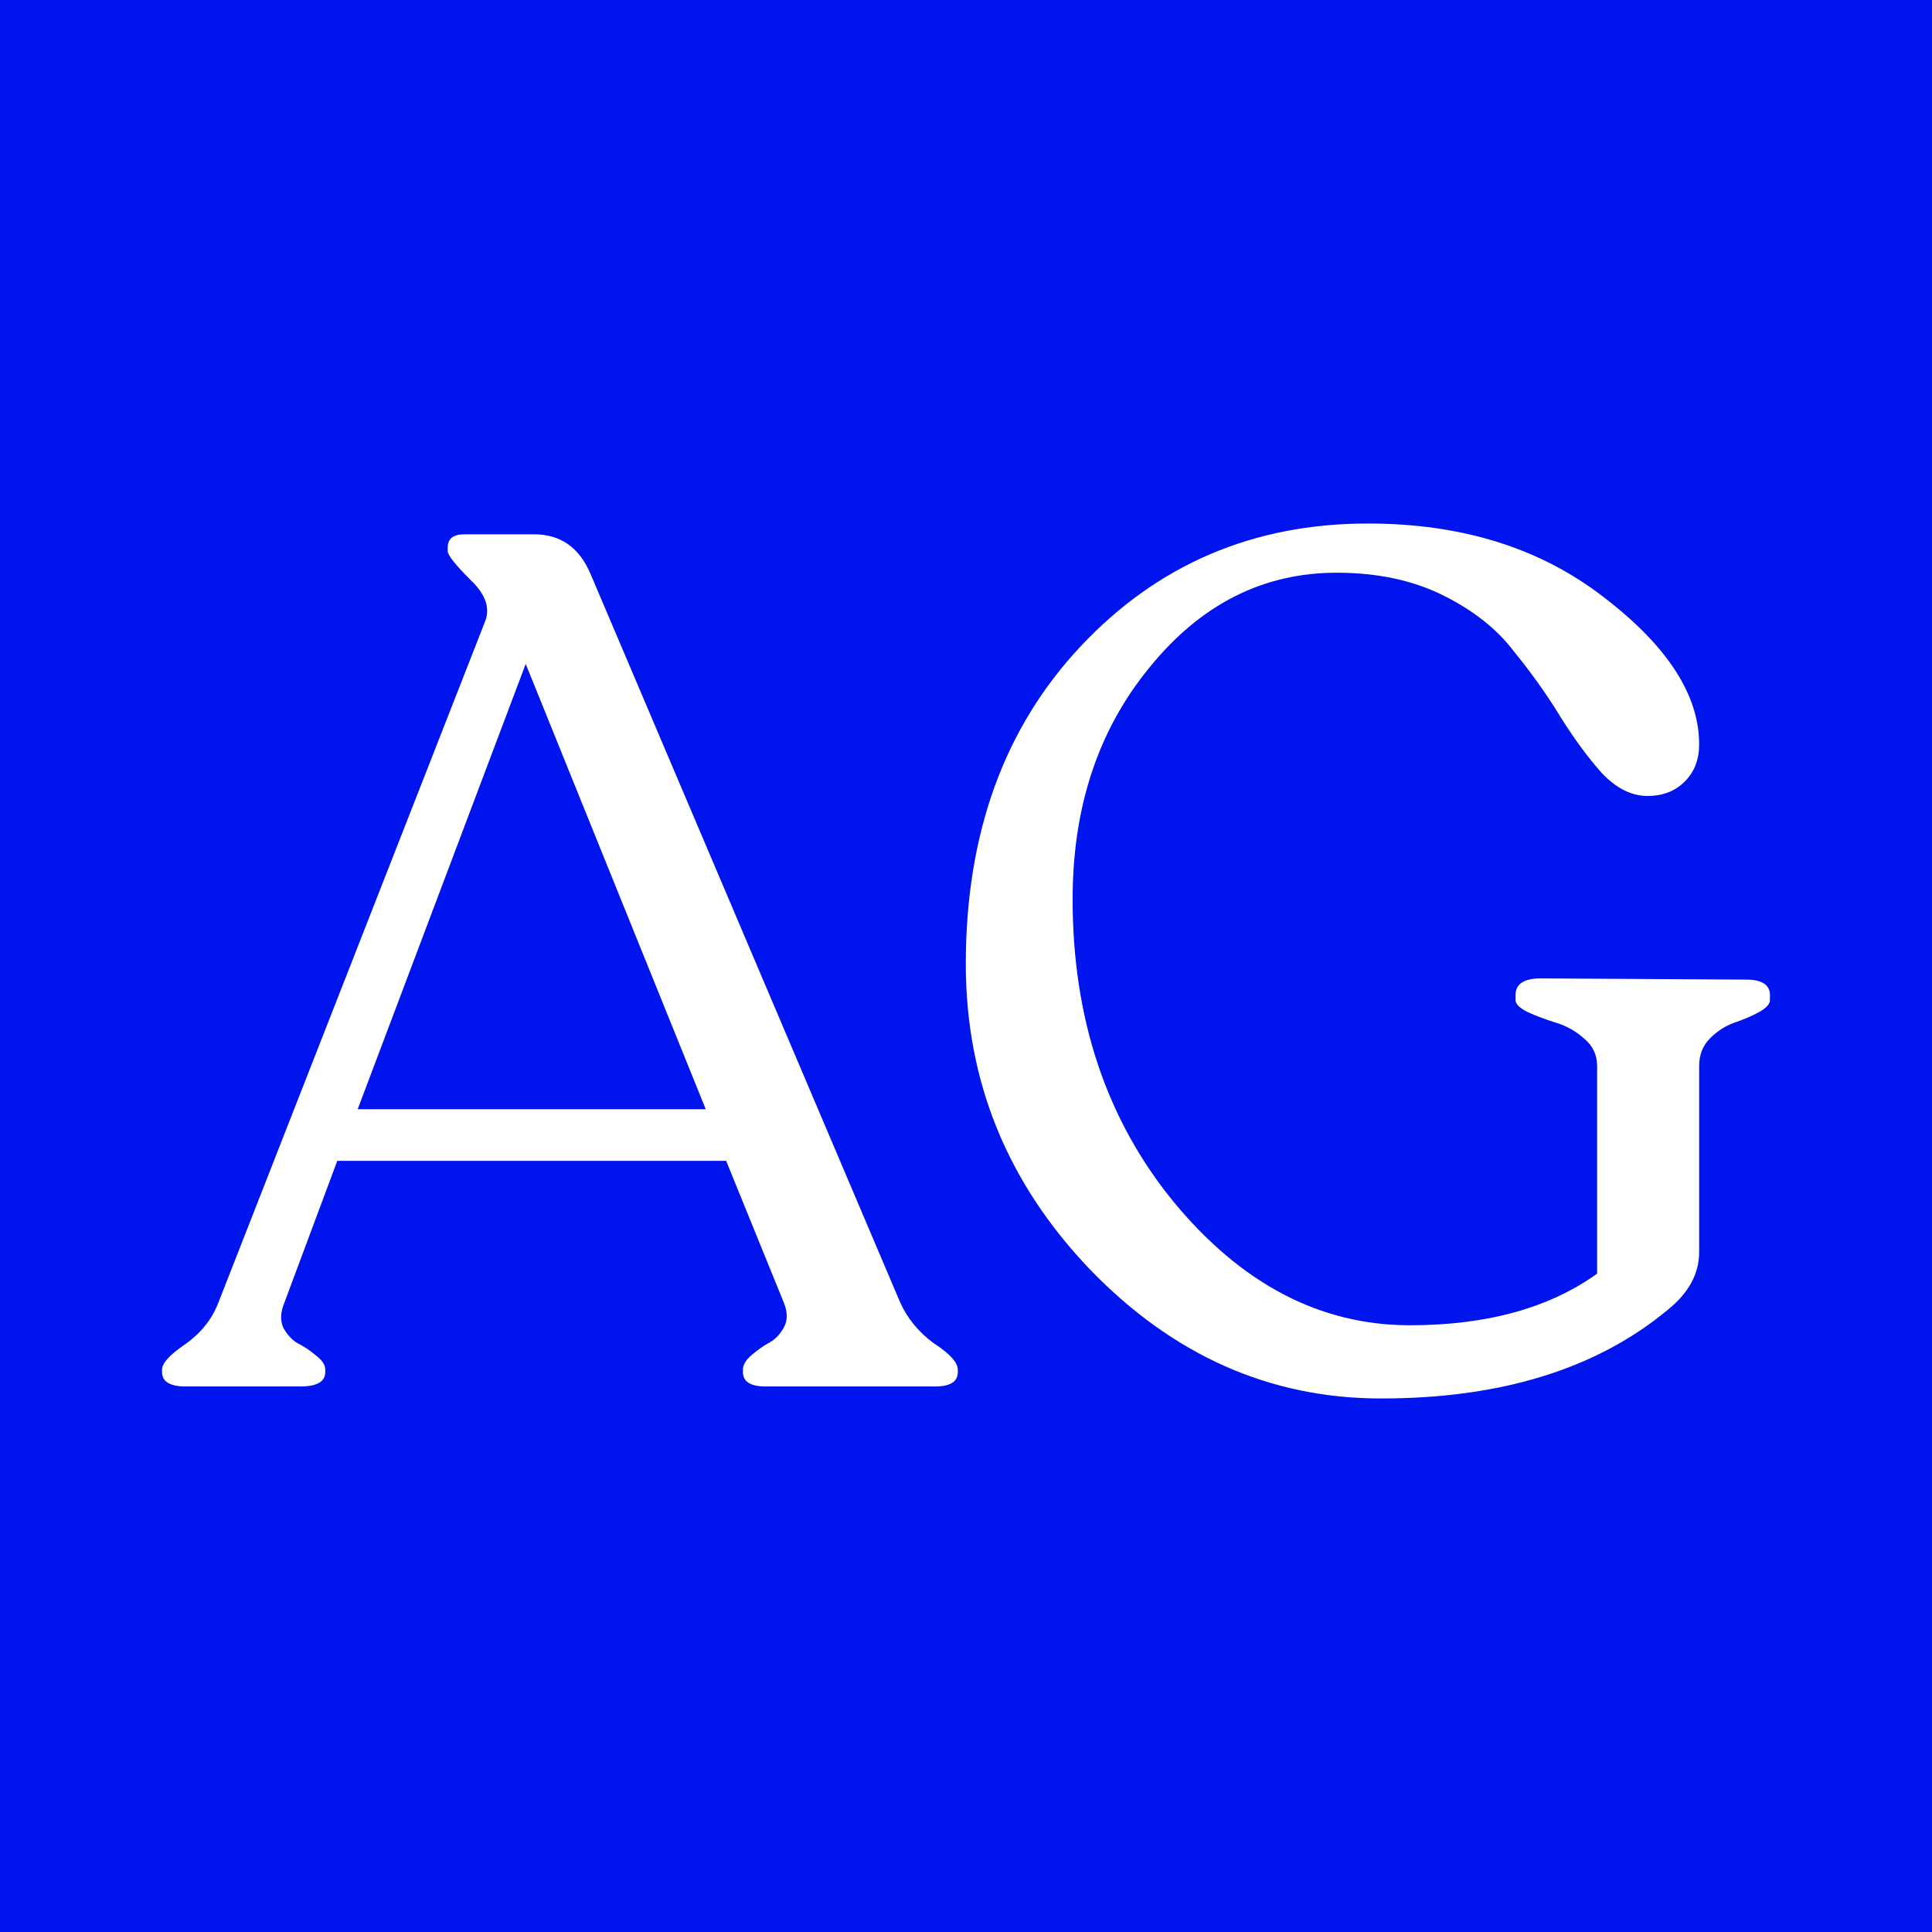
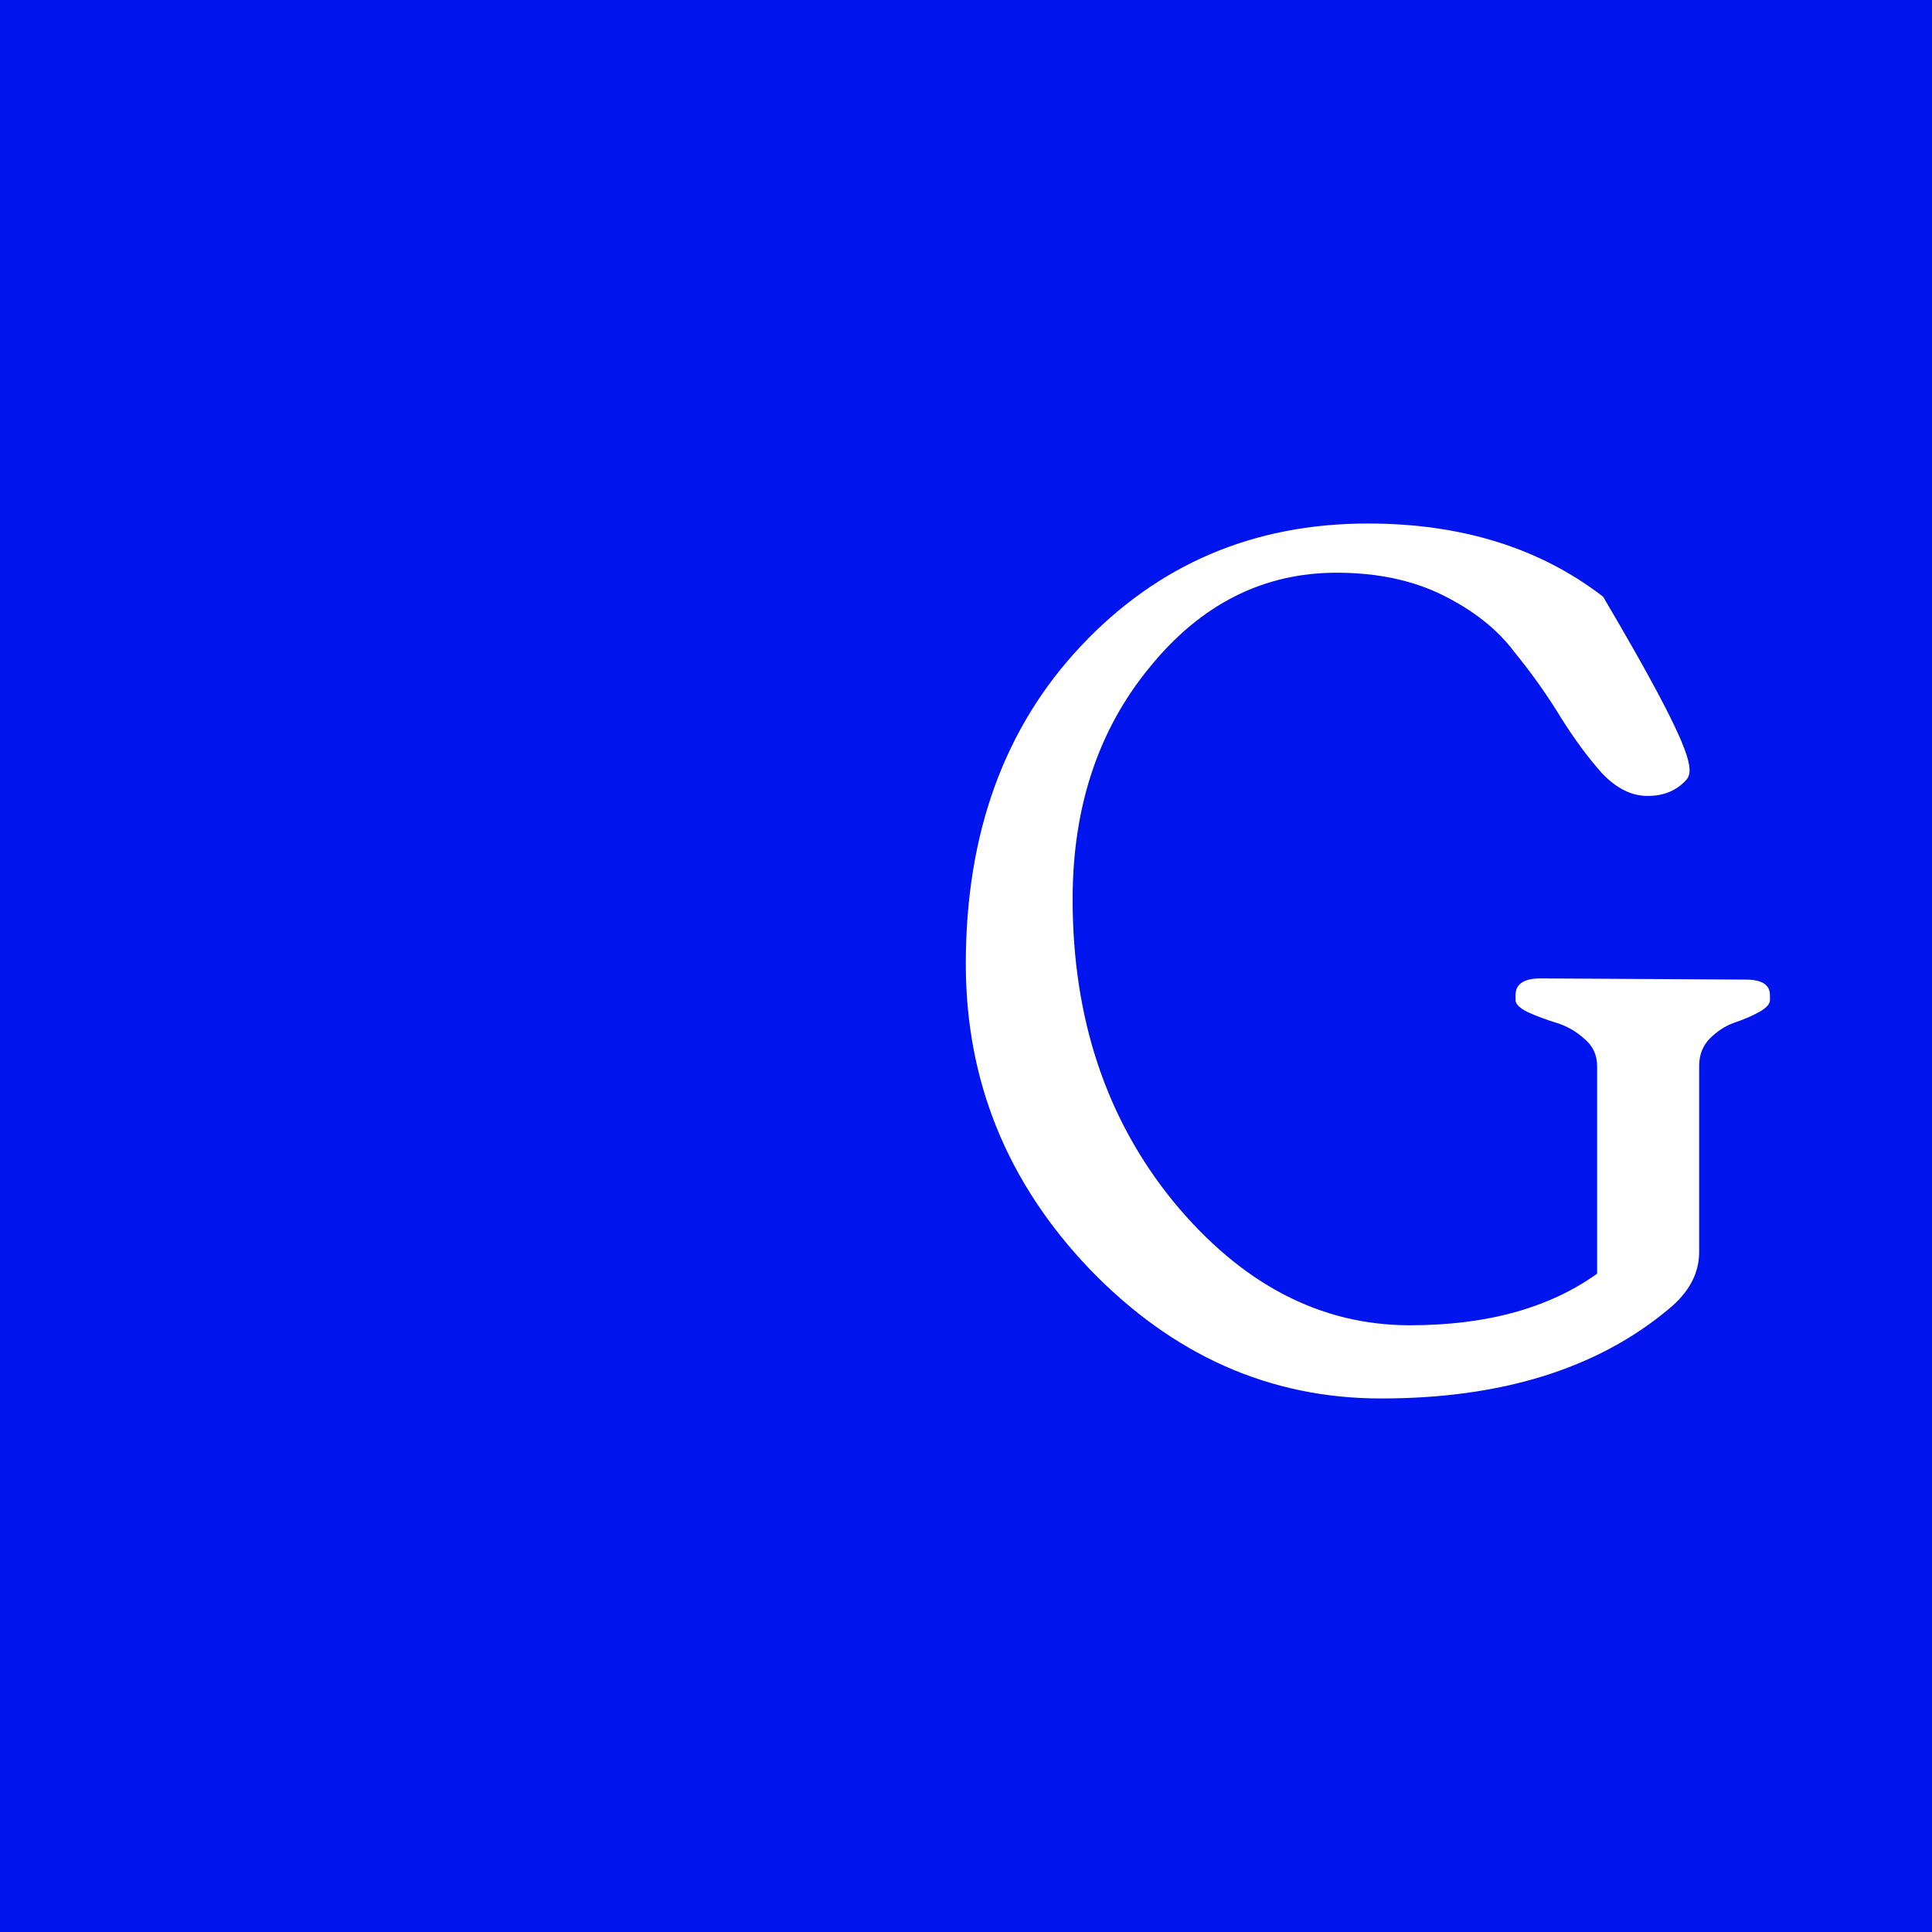
<svg xmlns="http://www.w3.org/2000/svg" width="155" height="155" viewBox="0 0 155 155" fill="none">
  <rect width="155" height="155" fill="#0014ED" />
-   <path d="M110.801 112.197C101.878 112.197 94.079 108.731 87.402 101.798C80.79 94.865 77.484 86.712 77.484 77.339C77.484 66.876 80.566 58.37 86.728 51.822C92.891 45.274 100.562 42 109.742 42C117.253 42 123.544 43.958 128.615 47.874C133.751 51.79 136.319 55.738 136.319 59.718C136.319 60.938 135.934 61.932 135.163 62.703C134.393 63.473 133.398 63.858 132.178 63.858C130.894 63.858 129.675 63.248 128.519 62.029C127.428 60.809 126.336 59.333 125.245 57.599C124.154 55.802 122.902 54.036 121.49 52.303C120.142 50.506 118.248 48.997 115.808 47.778C113.369 46.558 110.512 45.948 107.238 45.948C101.333 45.948 96.325 48.484 92.217 53.555C88.108 58.562 86.054 64.757 86.054 72.139C86.054 81.705 88.75 89.793 94.143 96.405C99.599 103.017 105.922 106.323 113.112 106.323C119.275 106.323 124.282 104.943 128.134 102.183V85.524C128.134 84.625 127.781 83.887 127.075 83.309C126.433 82.732 125.695 82.314 124.86 82.058C124.025 81.801 123.255 81.512 122.549 81.191C121.907 80.87 121.586 80.549 121.586 80.228V79.843C121.586 78.944 122.26 78.495 123.608 78.495L140.074 78.591C141.358 78.591 142 79.008 142 79.843V80.228C142 80.549 141.711 80.87 141.133 81.191C140.556 81.512 139.882 81.801 139.111 82.058C138.405 82.314 137.763 82.732 137.185 83.309C136.608 83.887 136.319 84.625 136.319 85.524V100.449C136.319 102.183 135.484 103.723 133.815 105.072C128.102 109.822 120.431 112.197 110.801 112.197Z" fill="white" />
-   <path d="M72.22 104.493C72.798 105.777 73.696 106.869 74.916 107.767C76.2 108.602 76.842 109.308 76.842 109.886V110.078C76.842 110.849 76.232 111.234 75.012 111.234H61.435C60.215 111.234 59.605 110.849 59.605 110.078V109.886C59.605 109.501 59.83 109.115 60.279 108.73C60.729 108.345 61.178 108.024 61.628 107.767C62.141 107.51 62.559 107.093 62.879 106.515C63.2 105.938 63.2 105.264 62.879 104.493L58.257 93.131H27.059L22.822 104.493C22.501 105.264 22.469 105.938 22.726 106.515C23.047 107.093 23.432 107.51 23.881 107.767C24.395 108.024 24.876 108.345 25.325 108.73C25.839 109.115 26.096 109.501 26.096 109.886V110.078C26.096 110.849 25.422 111.234 24.074 111.234H14.926C13.642 111.234 13 110.849 13 110.078V109.886C13 109.372 13.61 108.698 14.83 107.864C16.113 106.965 17.012 105.841 17.526 104.493L38.903 49.896C39.352 48.804 38.967 47.681 37.747 46.525C36.527 45.306 35.918 44.535 35.918 44.214V43.925C35.918 43.219 36.367 42.866 37.266 42.866H42.851C44.969 42.866 46.478 43.925 47.376 46.044L72.22 104.493ZM28.696 88.99H56.62L42.177 53.266L28.696 88.99Z" fill="white" />
+   <path d="M110.801 112.197C101.878 112.197 94.079 108.731 87.402 101.798C80.79 94.865 77.484 86.712 77.484 77.339C77.484 66.876 80.566 58.37 86.728 51.822C92.891 45.274 100.562 42 109.742 42C117.253 42 123.544 43.958 128.615 47.874C136.319 60.938 135.934 61.932 135.163 62.703C134.393 63.473 133.398 63.858 132.178 63.858C130.894 63.858 129.675 63.248 128.519 62.029C127.428 60.809 126.336 59.333 125.245 57.599C124.154 55.802 122.902 54.036 121.49 52.303C120.142 50.506 118.248 48.997 115.808 47.778C113.369 46.558 110.512 45.948 107.238 45.948C101.333 45.948 96.325 48.484 92.217 53.555C88.108 58.562 86.054 64.757 86.054 72.139C86.054 81.705 88.75 89.793 94.143 96.405C99.599 103.017 105.922 106.323 113.112 106.323C119.275 106.323 124.282 104.943 128.134 102.183V85.524C128.134 84.625 127.781 83.887 127.075 83.309C126.433 82.732 125.695 82.314 124.86 82.058C124.025 81.801 123.255 81.512 122.549 81.191C121.907 80.87 121.586 80.549 121.586 80.228V79.843C121.586 78.944 122.26 78.495 123.608 78.495L140.074 78.591C141.358 78.591 142 79.008 142 79.843V80.228C142 80.549 141.711 80.87 141.133 81.191C140.556 81.512 139.882 81.801 139.111 82.058C138.405 82.314 137.763 82.732 137.185 83.309C136.608 83.887 136.319 84.625 136.319 85.524V100.449C136.319 102.183 135.484 103.723 133.815 105.072C128.102 109.822 120.431 112.197 110.801 112.197Z" fill="white" />
</svg>